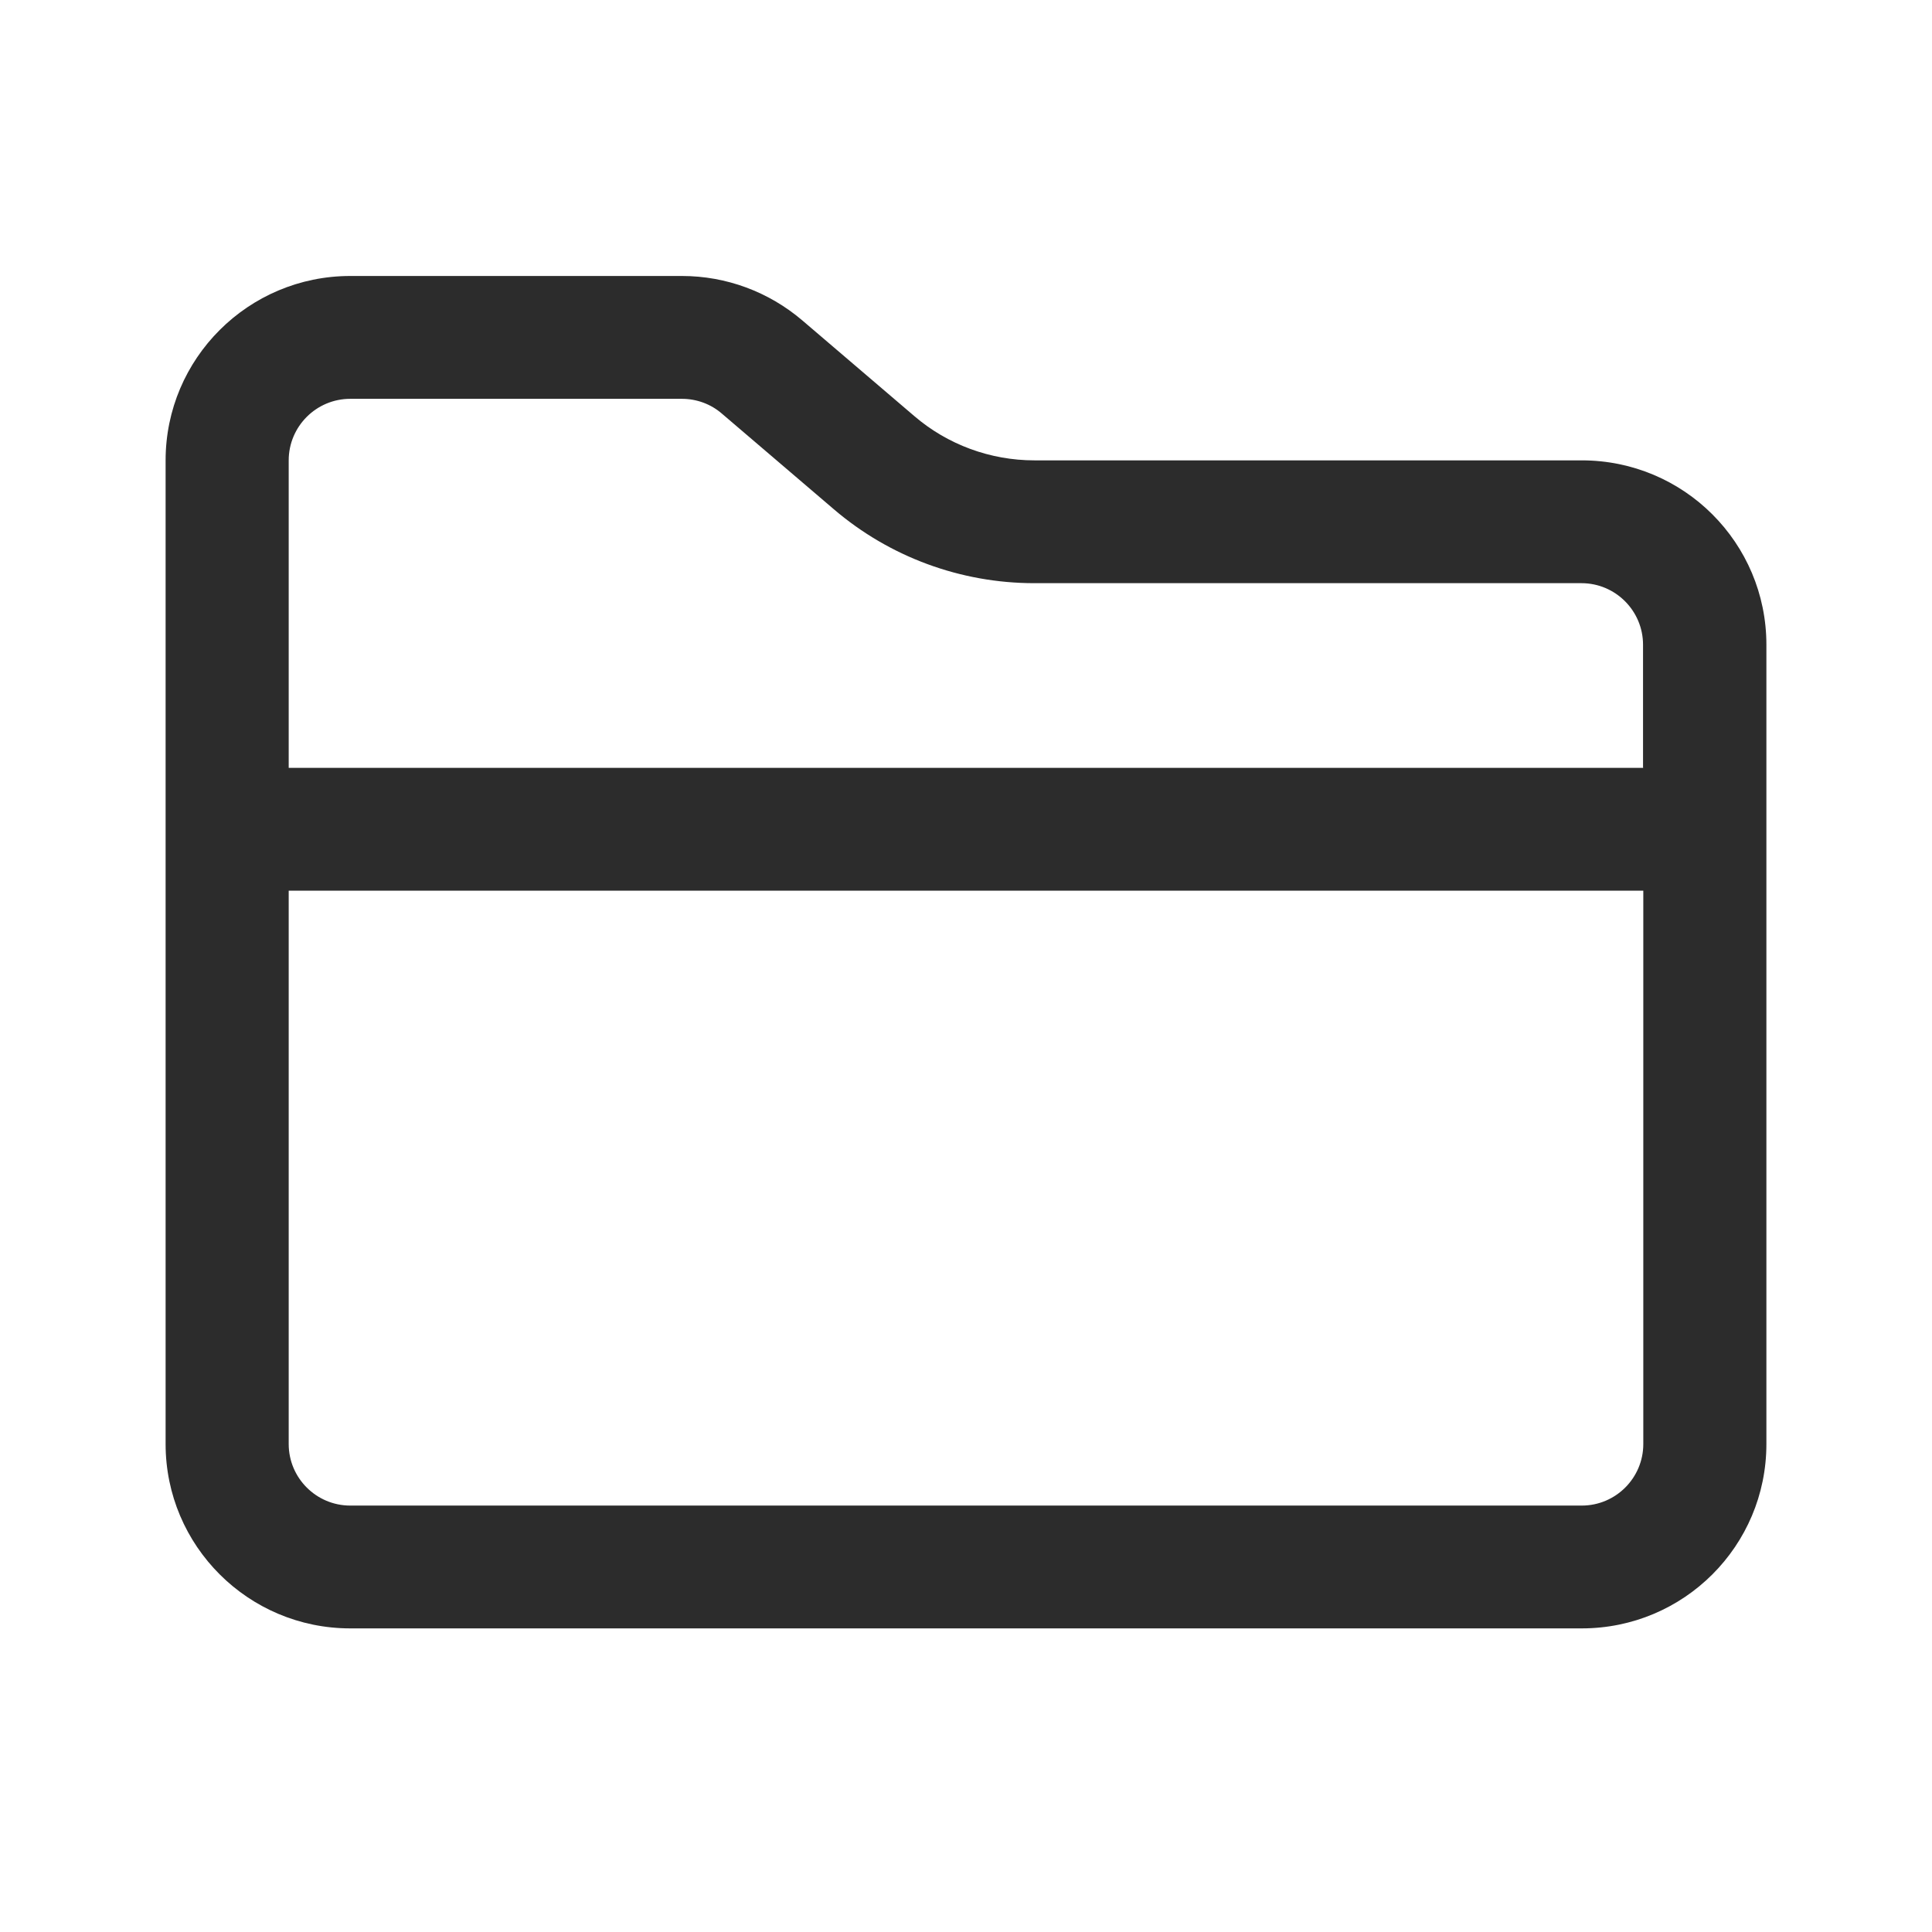
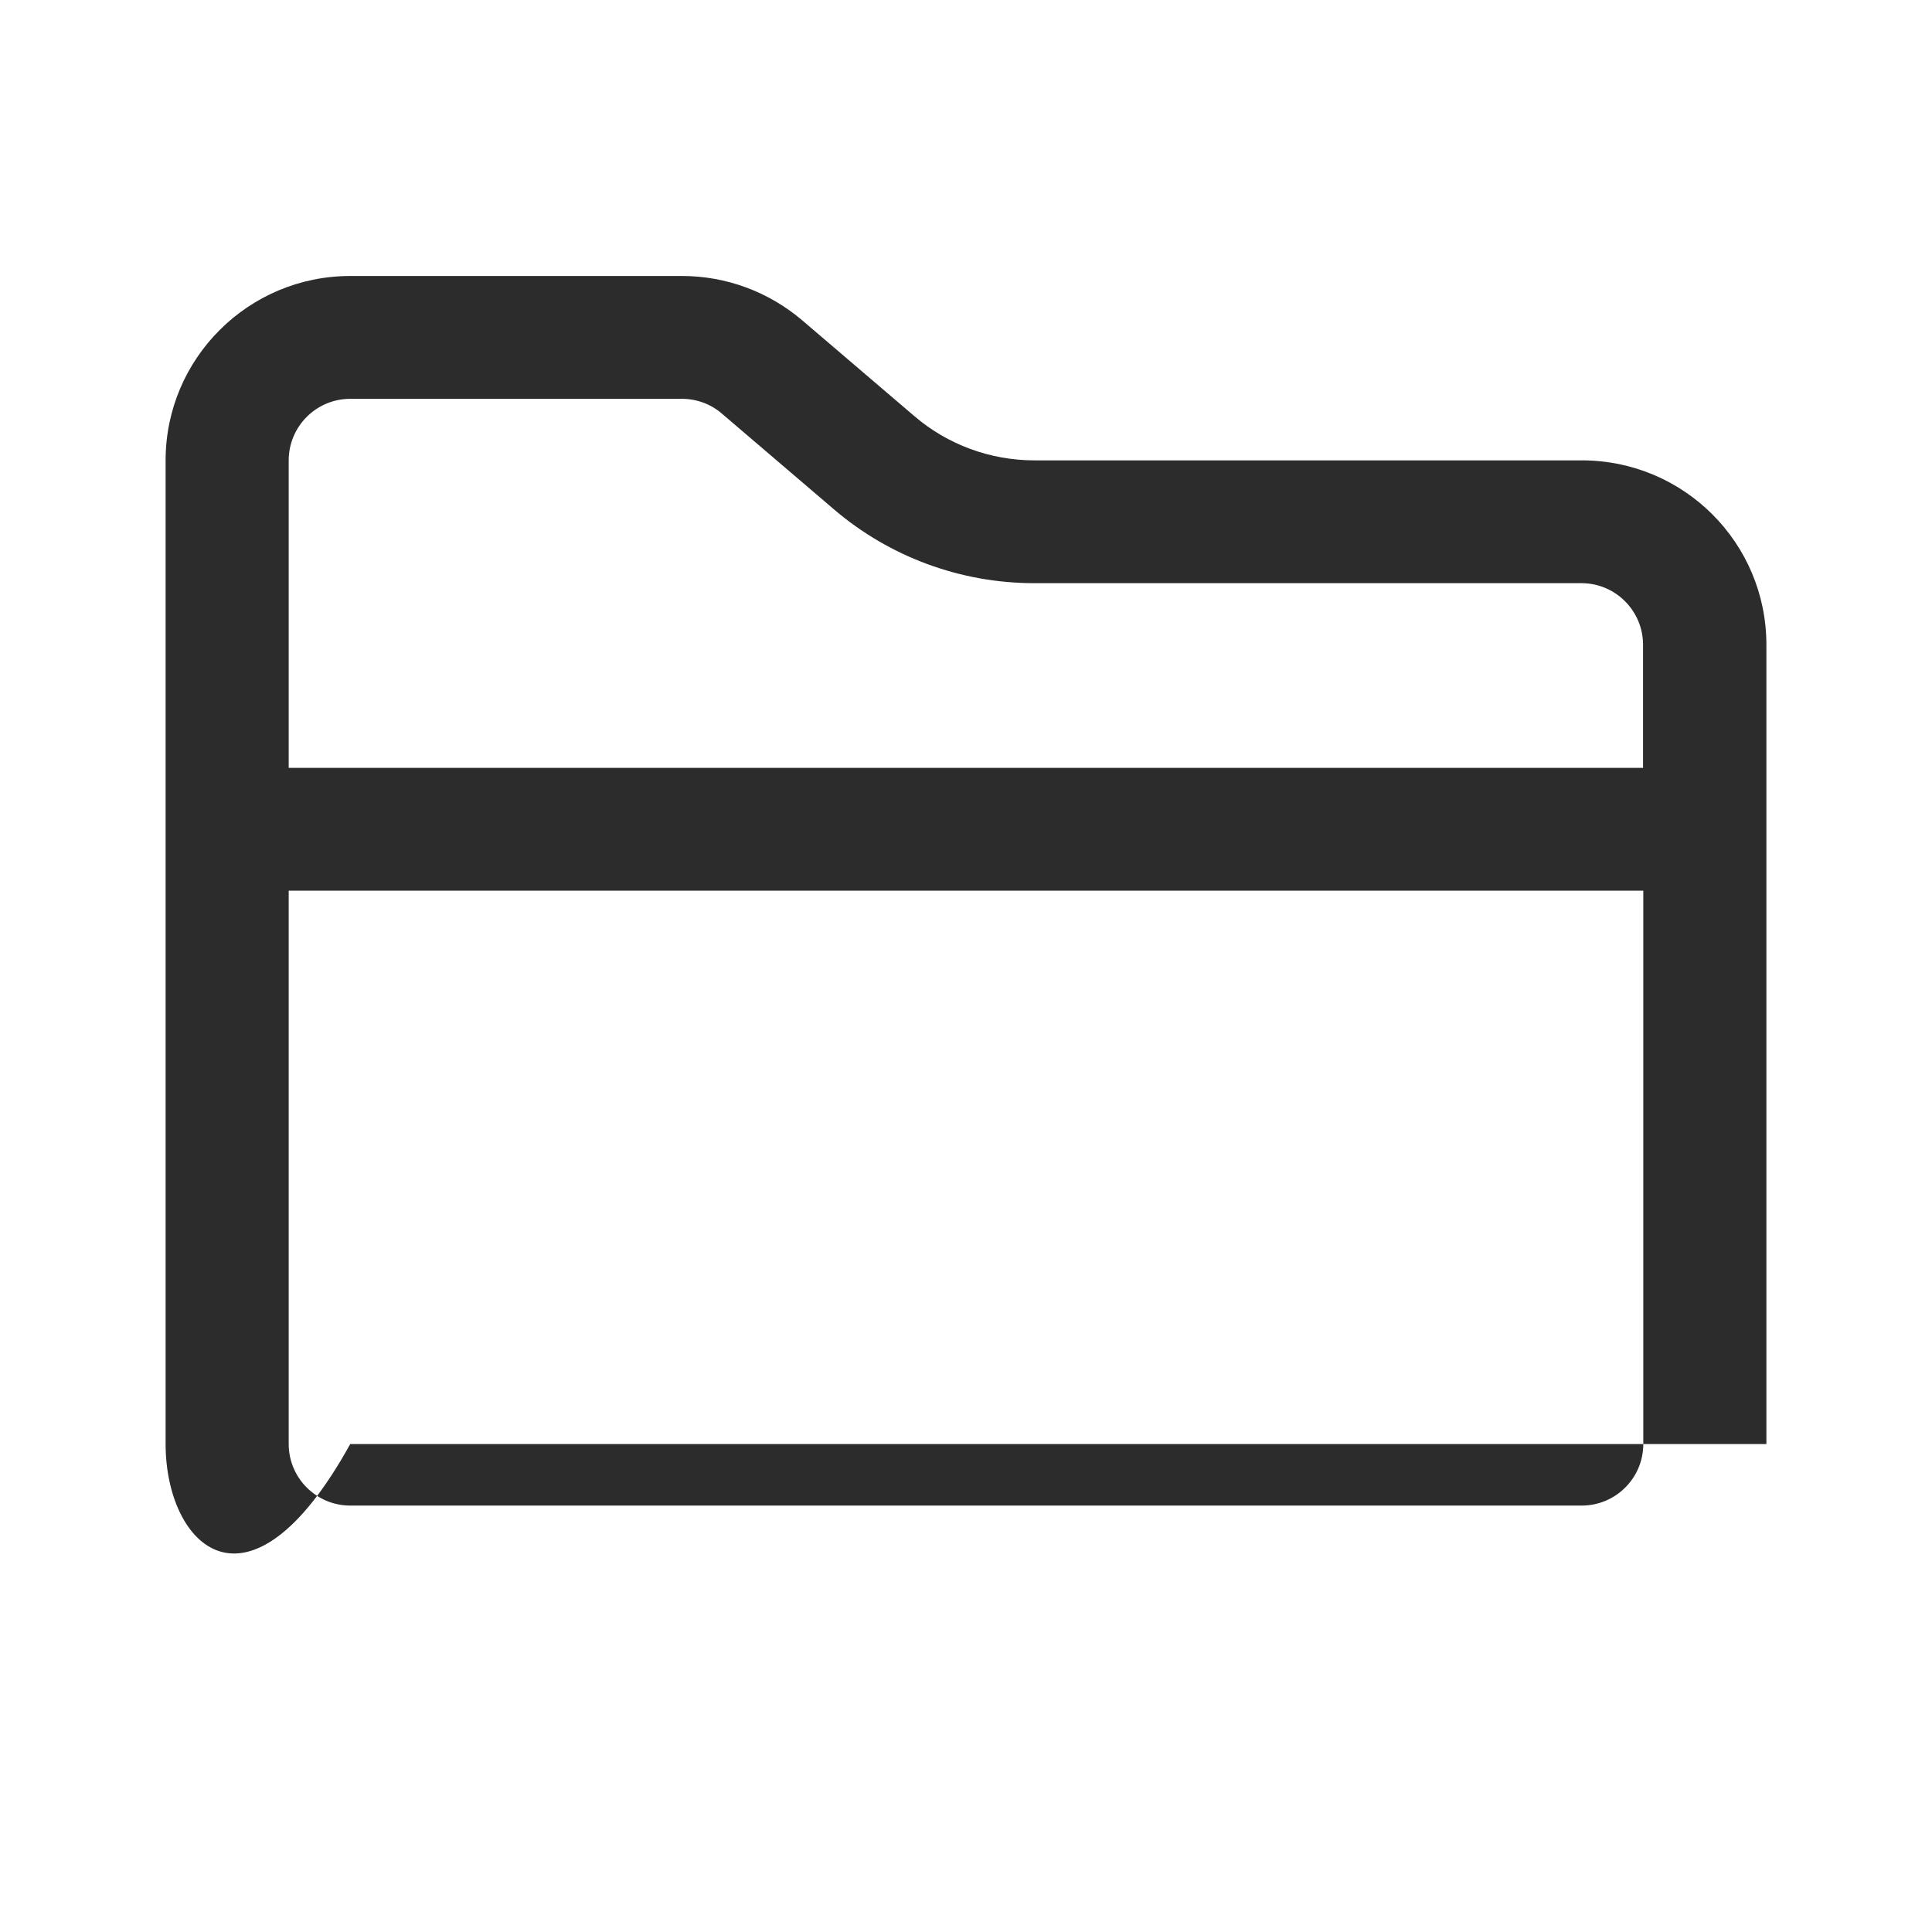
<svg xmlns="http://www.w3.org/2000/svg" width="60" height="60" viewBox="0 0 60 60" fill="none">
-   <path fill-rule="evenodd" clip-rule="evenodd" d="M54.857 44.846C54.857 48.009 52.294 50.571 49.123 50.571H10.877C7.714 50.571 5.143 48.009 5.143 44.846V14.297C5.143 11.134 7.714 8.571 10.877 8.571H21.18C22.552 8.571 23.872 9.06 24.917 9.951L28.389 12.917C29.426 13.809 30.754 14.297 32.126 14.297H49.123C52.294 14.297 54.857 16.86 54.857 20.023V44.837V44.846ZM51.034 27.66V44.846C51.034 45.9 50.177 46.757 49.123 46.757H10.877C9.823 46.757 8.966 45.9 8.966 44.846V27.66H51.034ZM51.034 23.846H8.966V14.297C8.966 13.243 9.823 12.386 10.877 12.386H21.18C21.634 12.386 22.08 12.549 22.423 12.849L25.894 15.814C27.626 17.297 29.837 18.111 32.117 18.111H49.114C50.169 18.111 51.026 18.969 51.026 20.023V23.837L51.034 23.846Z" fill="#2C2C2C" />
+   <path fill-rule="evenodd" clip-rule="evenodd" d="M54.857 44.846H10.877C7.714 50.571 5.143 48.009 5.143 44.846V14.297C5.143 11.134 7.714 8.571 10.877 8.571H21.18C22.552 8.571 23.872 9.06 24.917 9.951L28.389 12.917C29.426 13.809 30.754 14.297 32.126 14.297H49.123C52.294 14.297 54.857 16.86 54.857 20.023V44.837V44.846ZM51.034 27.66V44.846C51.034 45.9 50.177 46.757 49.123 46.757H10.877C9.823 46.757 8.966 45.9 8.966 44.846V27.66H51.034ZM51.034 23.846H8.966V14.297C8.966 13.243 9.823 12.386 10.877 12.386H21.18C21.634 12.386 22.08 12.549 22.423 12.849L25.894 15.814C27.626 17.297 29.837 18.111 32.117 18.111H49.114C50.169 18.111 51.026 18.969 51.026 20.023V23.837L51.034 23.846Z" fill="#2C2C2C" />
</svg>